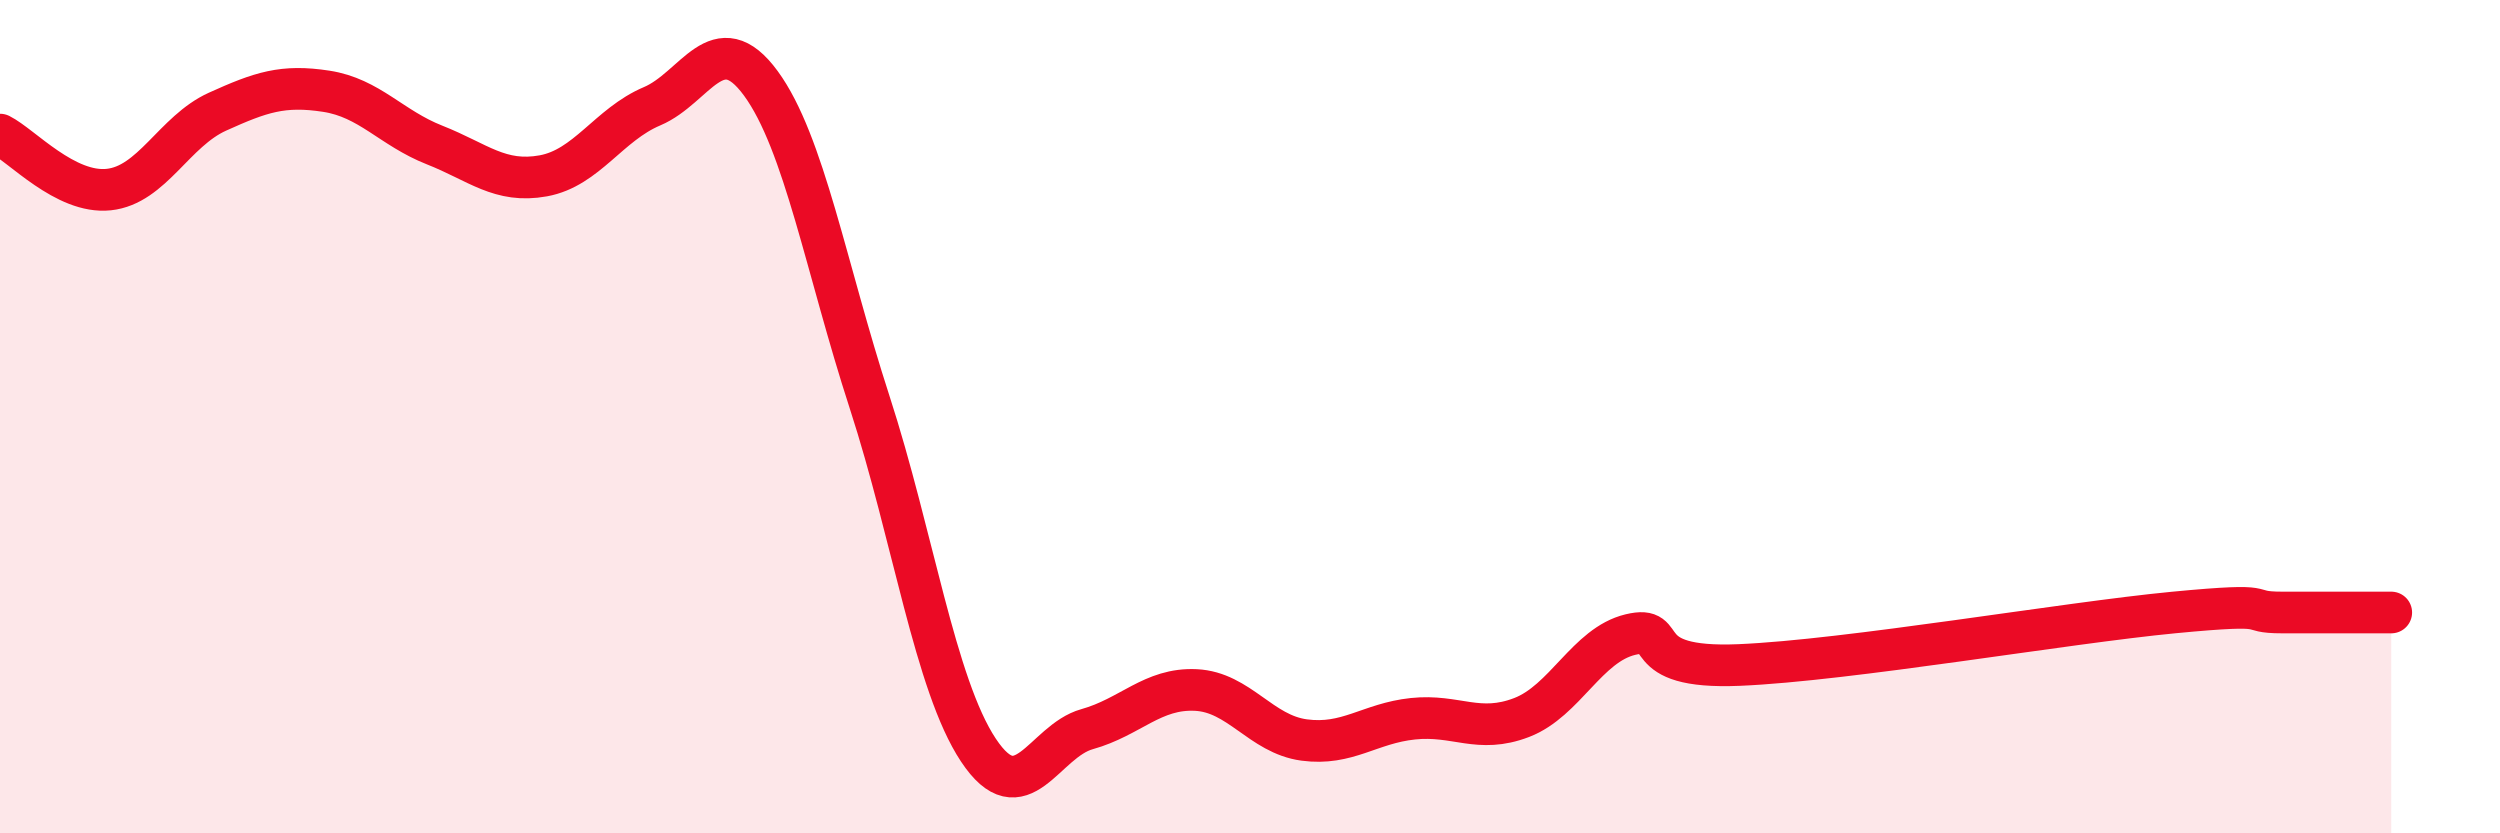
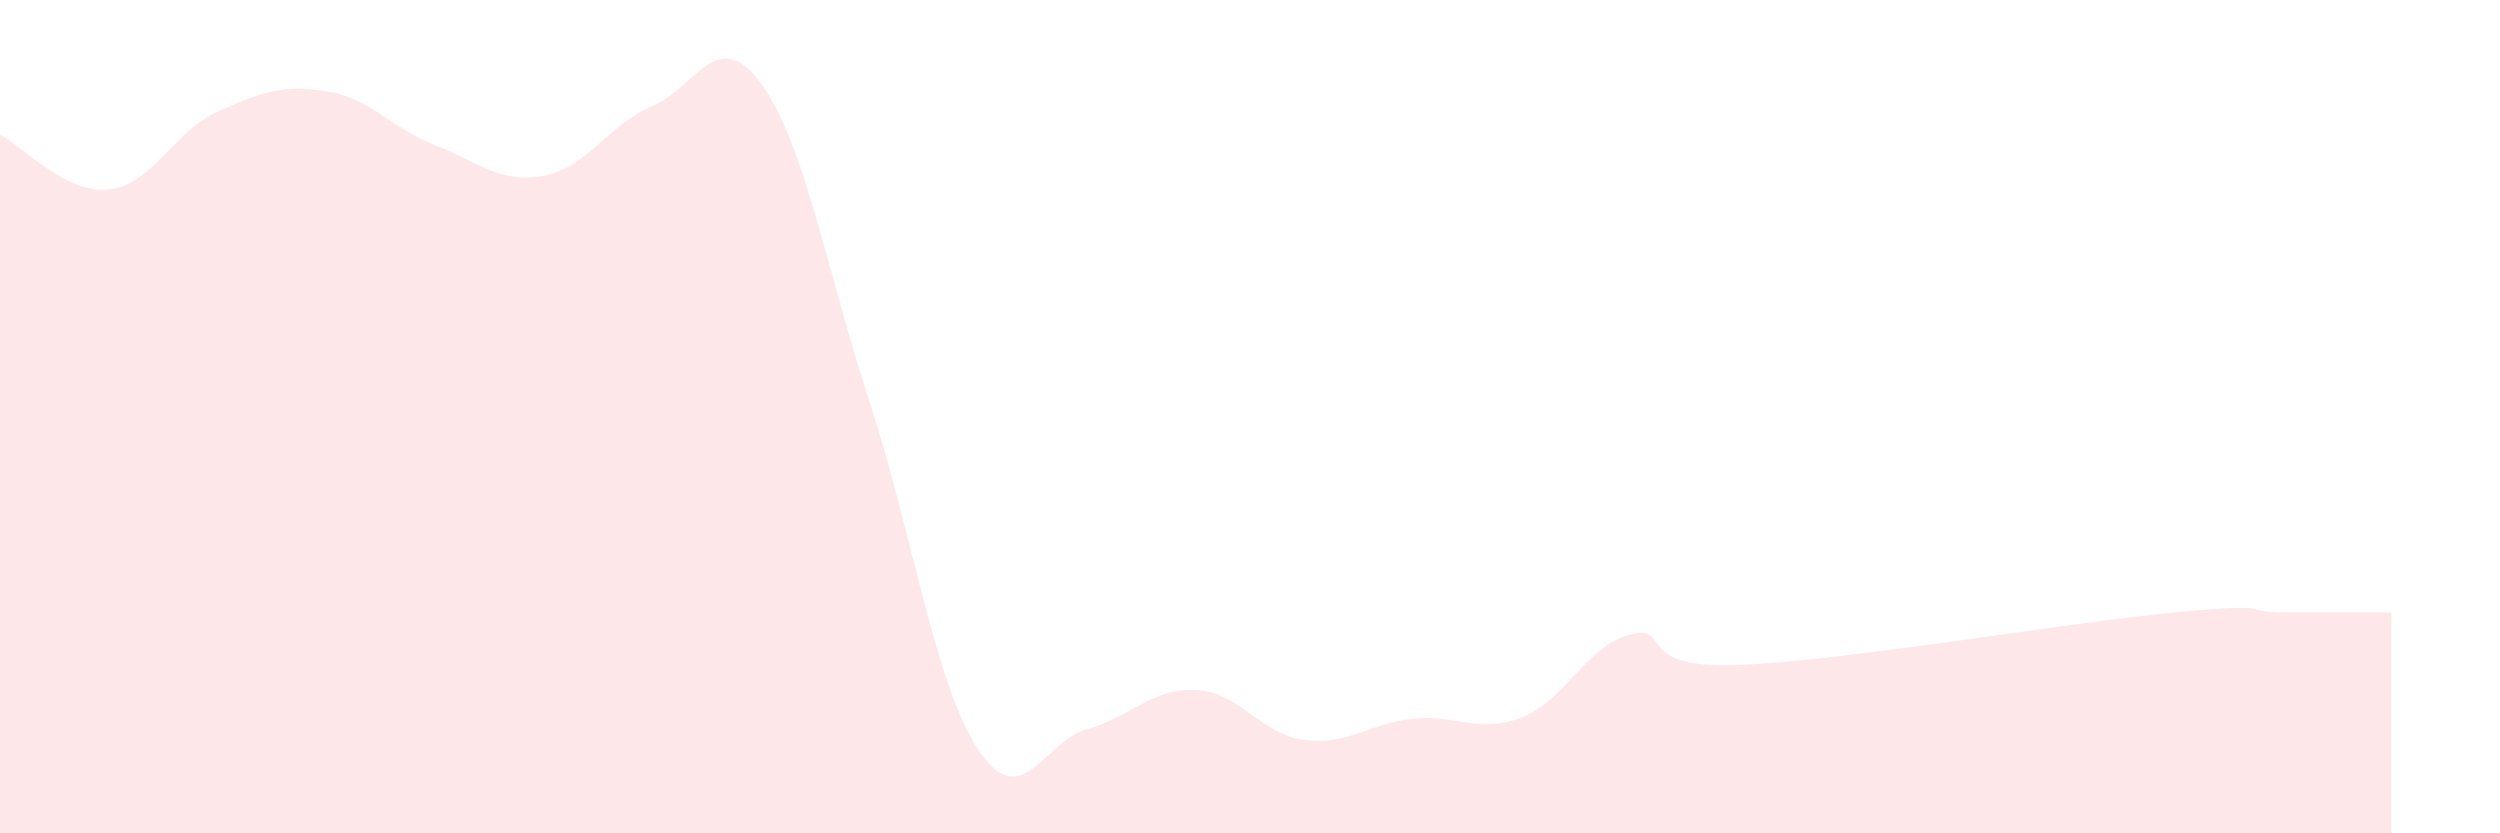
<svg xmlns="http://www.w3.org/2000/svg" width="60" height="20" viewBox="0 0 60 20">
  <path d="M 0,3.23 C 0.52,3.49 1.57,4.66 2.61,4.55 C 3.65,4.44 4.18,3.15 5.22,2.68 C 6.26,2.21 6.79,2.03 7.83,2.19 C 8.87,2.35 9.39,3.07 10.43,3.48 C 11.47,3.89 12,4.41 13.04,4.22 C 14.08,4.03 14.61,2.99 15.65,2.55 C 16.69,2.11 17.22,0.58 18.26,2 C 19.3,3.42 19.83,6.45 20.87,9.65 C 21.91,12.85 22.44,16.43 23.48,18 C 24.52,19.57 25.05,17.79 26.09,17.5 C 27.13,17.21 27.66,16.51 28.7,16.56 C 29.74,16.61 30.26,17.62 31.3,17.76 C 32.34,17.9 32.87,17.36 33.91,17.25 C 34.95,17.14 35.48,17.62 36.52,17.22 C 37.56,16.82 38.09,15.48 39.13,15.23 C 40.17,14.98 39.13,16.07 41.74,15.96 C 44.35,15.85 49.56,14.95 52.17,14.7 C 54.78,14.45 53.74,14.7 54.78,14.7 C 55.82,14.7 56.87,14.7 57.39,14.7L57.39 20L0 20Z" fill="#EB0A25" opacity="0.1" stroke-linecap="round" stroke-linejoin="round" />
-   <path d="M 0,3.23 C 0.52,3.49 1.57,4.66 2.61,4.55 C 3.65,4.44 4.18,3.15 5.22,2.68 C 6.26,2.21 6.79,2.03 7.83,2.19 C 8.87,2.35 9.39,3.07 10.43,3.48 C 11.47,3.89 12,4.41 13.04,4.22 C 14.08,4.03 14.61,2.99 15.65,2.55 C 16.69,2.11 17.22,0.58 18.26,2 C 19.3,3.42 19.83,6.45 20.87,9.65 C 21.91,12.85 22.44,16.43 23.48,18 C 24.52,19.57 25.05,17.79 26.09,17.5 C 27.13,17.21 27.66,16.51 28.7,16.56 C 29.74,16.61 30.26,17.62 31.3,17.76 C 32.34,17.9 32.87,17.36 33.91,17.25 C 34.95,17.14 35.48,17.62 36.52,17.22 C 37.56,16.82 38.09,15.48 39.13,15.23 C 40.17,14.98 39.13,16.07 41.74,15.96 C 44.35,15.85 49.56,14.95 52.17,14.7 C 54.78,14.45 53.74,14.7 54.78,14.7 C 55.82,14.7 56.87,14.7 57.39,14.7" stroke="#EB0A25" stroke-width="1" fill="none" stroke-linecap="round" stroke-linejoin="round" />
</svg>